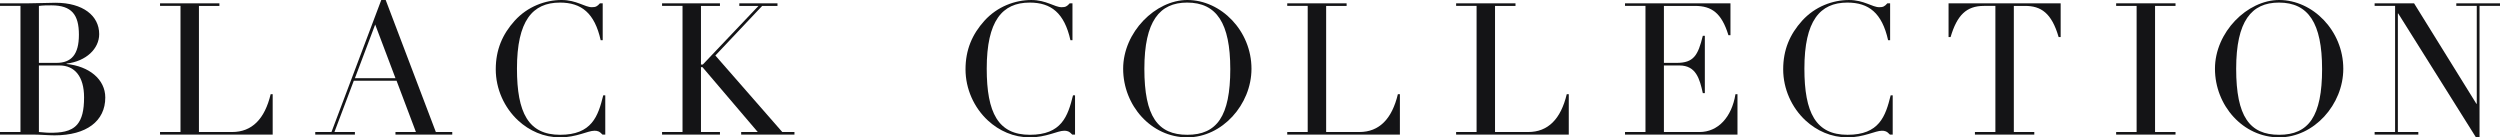
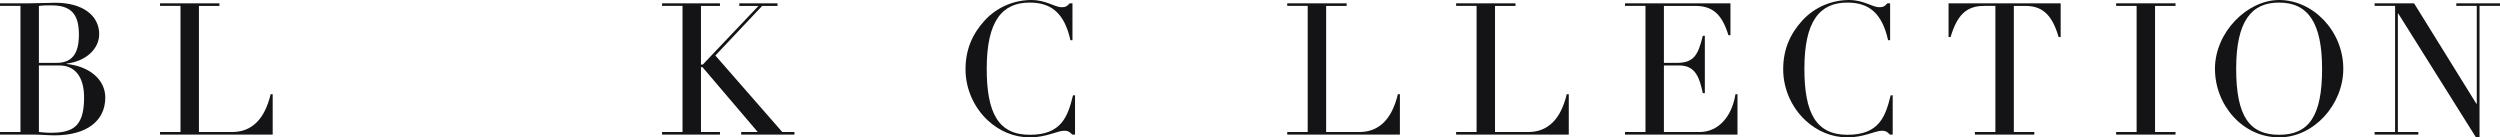
<svg xmlns="http://www.w3.org/2000/svg" id="_レイヤー_1" viewBox="0 0 4067.97 223.51">
  <defs>
    <style>.cls-1{fill:#141416;}</style>
  </defs>
  <path class="cls-1" d="M108.31,103.51v.6c36.6,3.6,63,24.9,63,54.6,0,38.1-30.3,61.5-82.5,61.5-9.9,0-24-1.2-33.9-1.2H0v-4.2h33.3V9.6H0v-4.2h46.2c16.2,0,31.5-.9,44.1-.9,45,0,71.1,21.3,71.1,51,0,23.7-21,44.1-53.1,48ZM63.3,102.31h28.5c24.3,0,36.6-13.5,36.6-45.9s-11.7-47.7-44.7-47.7c-6.6,0-13.5,0-20.4.9v92.71ZM63.3,214.81c5.1.3,11.4,1.2,18.3,1.2,16.2,0,33.6-1.2,44.1-13.5,7.5-9,11.1-22.2,11.1-44.1,0-33.9-15.3-51.9-39.9-51.9h-33.6v108.31Z" />
  <path class="cls-1" d="M357.01,5.4v4.2h-33.3v205.21h54c32.4,0,53.1-21.3,62.7-61.5h3.3v65.7h-183.31v-4.2h33.3V9.6h-33.3v-4.2h96.61Z" />
-   <path class="cls-1" d="M620.4,0h7.2l81.61,214.81h26.7v4.2h-92.41v-4.2h33.3l-31.5-83.41h-69.6l-31.5,83.41h33.3v4.2h-64.5v-4.2h26.4L620.4,0ZM577.5,127.21h66.01l-33-87.3-33,87.3Z" />
-   <path class="cls-1" d="M976.21,5.4h4.5v60h-3.3c-9.9-44.4-31.5-61.2-66.3-61.2-44.7,0-69.91,29.7-69.91,107.41,0,72,18.6,107.71,70.2,107.71s61.8-30,70.2-64.2h3.3v63.9h-4.5c-5.1-5.7-8.7-6.3-13.2-6.3-10.8,0-29.1,10.8-55.8,10.8s-50.1-10.8-68.1-27.3c-22.8-21-36.6-51.6-36.6-83.41s10.8-57,30.9-79.2C858.6,10.5,887.4,0,913.8,0c24.3,0,37.8,11.7,49.2,11.7,6.3,0,8.7-1.2,13.2-6.3Z" />
  <path class="cls-1" d="M1171.5,5.4v4.2h-30.9v95.41h3l90.61-95.41h-31.2v-4.2h62.1v4.2h-24.9l-76.2,80.7,108.91,124.51h19.8v4.2h-86.7v-4.2h27l-90.01-105.61h-2.4v105.61h30.9v4.2h-94.21v-4.2h33.3V9.6h-33.3v-4.2h94.21Z" />
  <path class="cls-1" d="M1740.6,5.4h4.5v60h-3.3c-9.9-44.4-31.5-61.2-66.3-61.2-44.7,0-69.91,29.7-69.91,107.41,0,72,18.6,107.71,70.2,107.71s61.8-30,70.2-64.2h3.3v63.9h-4.5c-5.1-5.7-8.7-6.3-13.2-6.3-10.8,0-29.1,10.8-55.8,10.8s-50.1-10.8-68.1-27.3c-22.8-21-36.6-51.6-36.6-83.41s10.8-57,30.9-79.2c21-23.1,49.8-33.6,76.21-33.6,24.3,0,37.8,11.7,49.2,11.7,6.3,0,8.7-1.2,13.2-6.3Z" />
-   <path class="cls-1" d="M1931.99,223.51c-58.8,0-104.41-51.9-104.41-111.61S1880.39,0,1931.99,0c54.9,0,104.41,50.1,104.41,111.91,0,58.2-47.7,111.61-104.41,111.61ZM2001.89,112.21c0-74.41-22.2-108.01-70.2-108.01-44.7,0-69.6,30-69.6,107.71s21.9,107.41,69.91,107.41,69.9-30,69.9-107.11Z" />
  <path class="cls-1" d="M2191.19,5.4v4.2h-33.3v205.21h54c32.4,0,53.1-21.3,62.7-61.5h3.3v65.7h-183.31v-4.2h33.3V9.6h-33.3v-4.2h96.61Z" />
  <path class="cls-1" d="M2465.99,5.4v4.2h-33.3v205.21h54c32.4,0,53.1-21.3,62.7-61.5h3.3v65.7h-183.31v-4.2h33.3V9.6h-33.3v-4.2h96.61Z" />
  <path class="cls-1" d="M2815.79,5.4v51.9h-3.3c-11.1-36-27-47.7-54.6-47.7h-50.4v92.71h20.7c27.6,0,34.8-12,42.6-44.1h3.3v93.3h-3.3c-5.1-23.4-11.1-45-38.1-45h-25.2v108.31h57.91c30.3,0,52.5-24.3,58.5-61.5h3.3v65.7h-183.01v-4.2h33.3V9.6h-33.3v-4.2h171.61Z" />
  <path class="cls-1" d="M3071.09,5.4h4.5v60h-3.3c-9.9-44.4-31.5-61.2-66.3-61.2-44.7,0-69.9,29.7-69.9,107.41,0,72,18.6,107.71,70.2,107.71s61.8-30,70.2-64.2h3.3v63.9h-4.5c-5.1-5.7-8.7-6.3-13.2-6.3-10.8,0-29.1,10.8-55.8,10.8s-50.1-10.8-68.1-27.3c-22.8-21-36.6-51.6-36.6-83.41s10.8-57,30.9-79.2c21-23.1,49.8-33.6,76.2-33.6,24.3,0,37.8,11.7,49.2,11.7,6.3,0,8.7-1.2,13.2-6.3Z" />
  <path class="cls-1" d="M3353.08,5.4v54.9h-3.3c-11.4-39.3-28.8-50.7-54.6-50.7h-18.3v205.21h33.3v4.2h-96.61v-4.2h33.3V9.6h-18.6c-28.8,0-43.8,15.3-54.3,50.7h-3.3V5.4h182.41Z" />
  <path class="cls-1" d="M3539.97,5.4v4.2h-33.3v205.21h33.3v4.2h-96.6v-4.2h33.3V9.6h-33.3v-4.2h96.6Z" />
  <path class="cls-1" d="M3708.57,223.51c-58.8,0-104.41-51.9-104.41-111.61S3656.97,0,3708.57,0c54.9,0,104.41,50.1,104.41,111.91,0,58.2-47.7,111.61-104.41,111.61ZM3778.47,112.21c0-74.41-22.2-108.01-70.2-108.01-44.7,0-69.6,30-69.6,107.71s21.9,107.41,69.91,107.41,69.9-30,69.9-107.11Z" />
  <path class="cls-1" d="M3928.16,5.4l101.41,163.51h.6V9.6h-33.3v-4.2h71.11v4.2h-33.3v213.61h-6l-126.31-201.31h-.6v192.91h33.3v4.2h-71.11v-4.2h33.3V9.6h-33.3v-4.2h64.2Z" />
</svg>